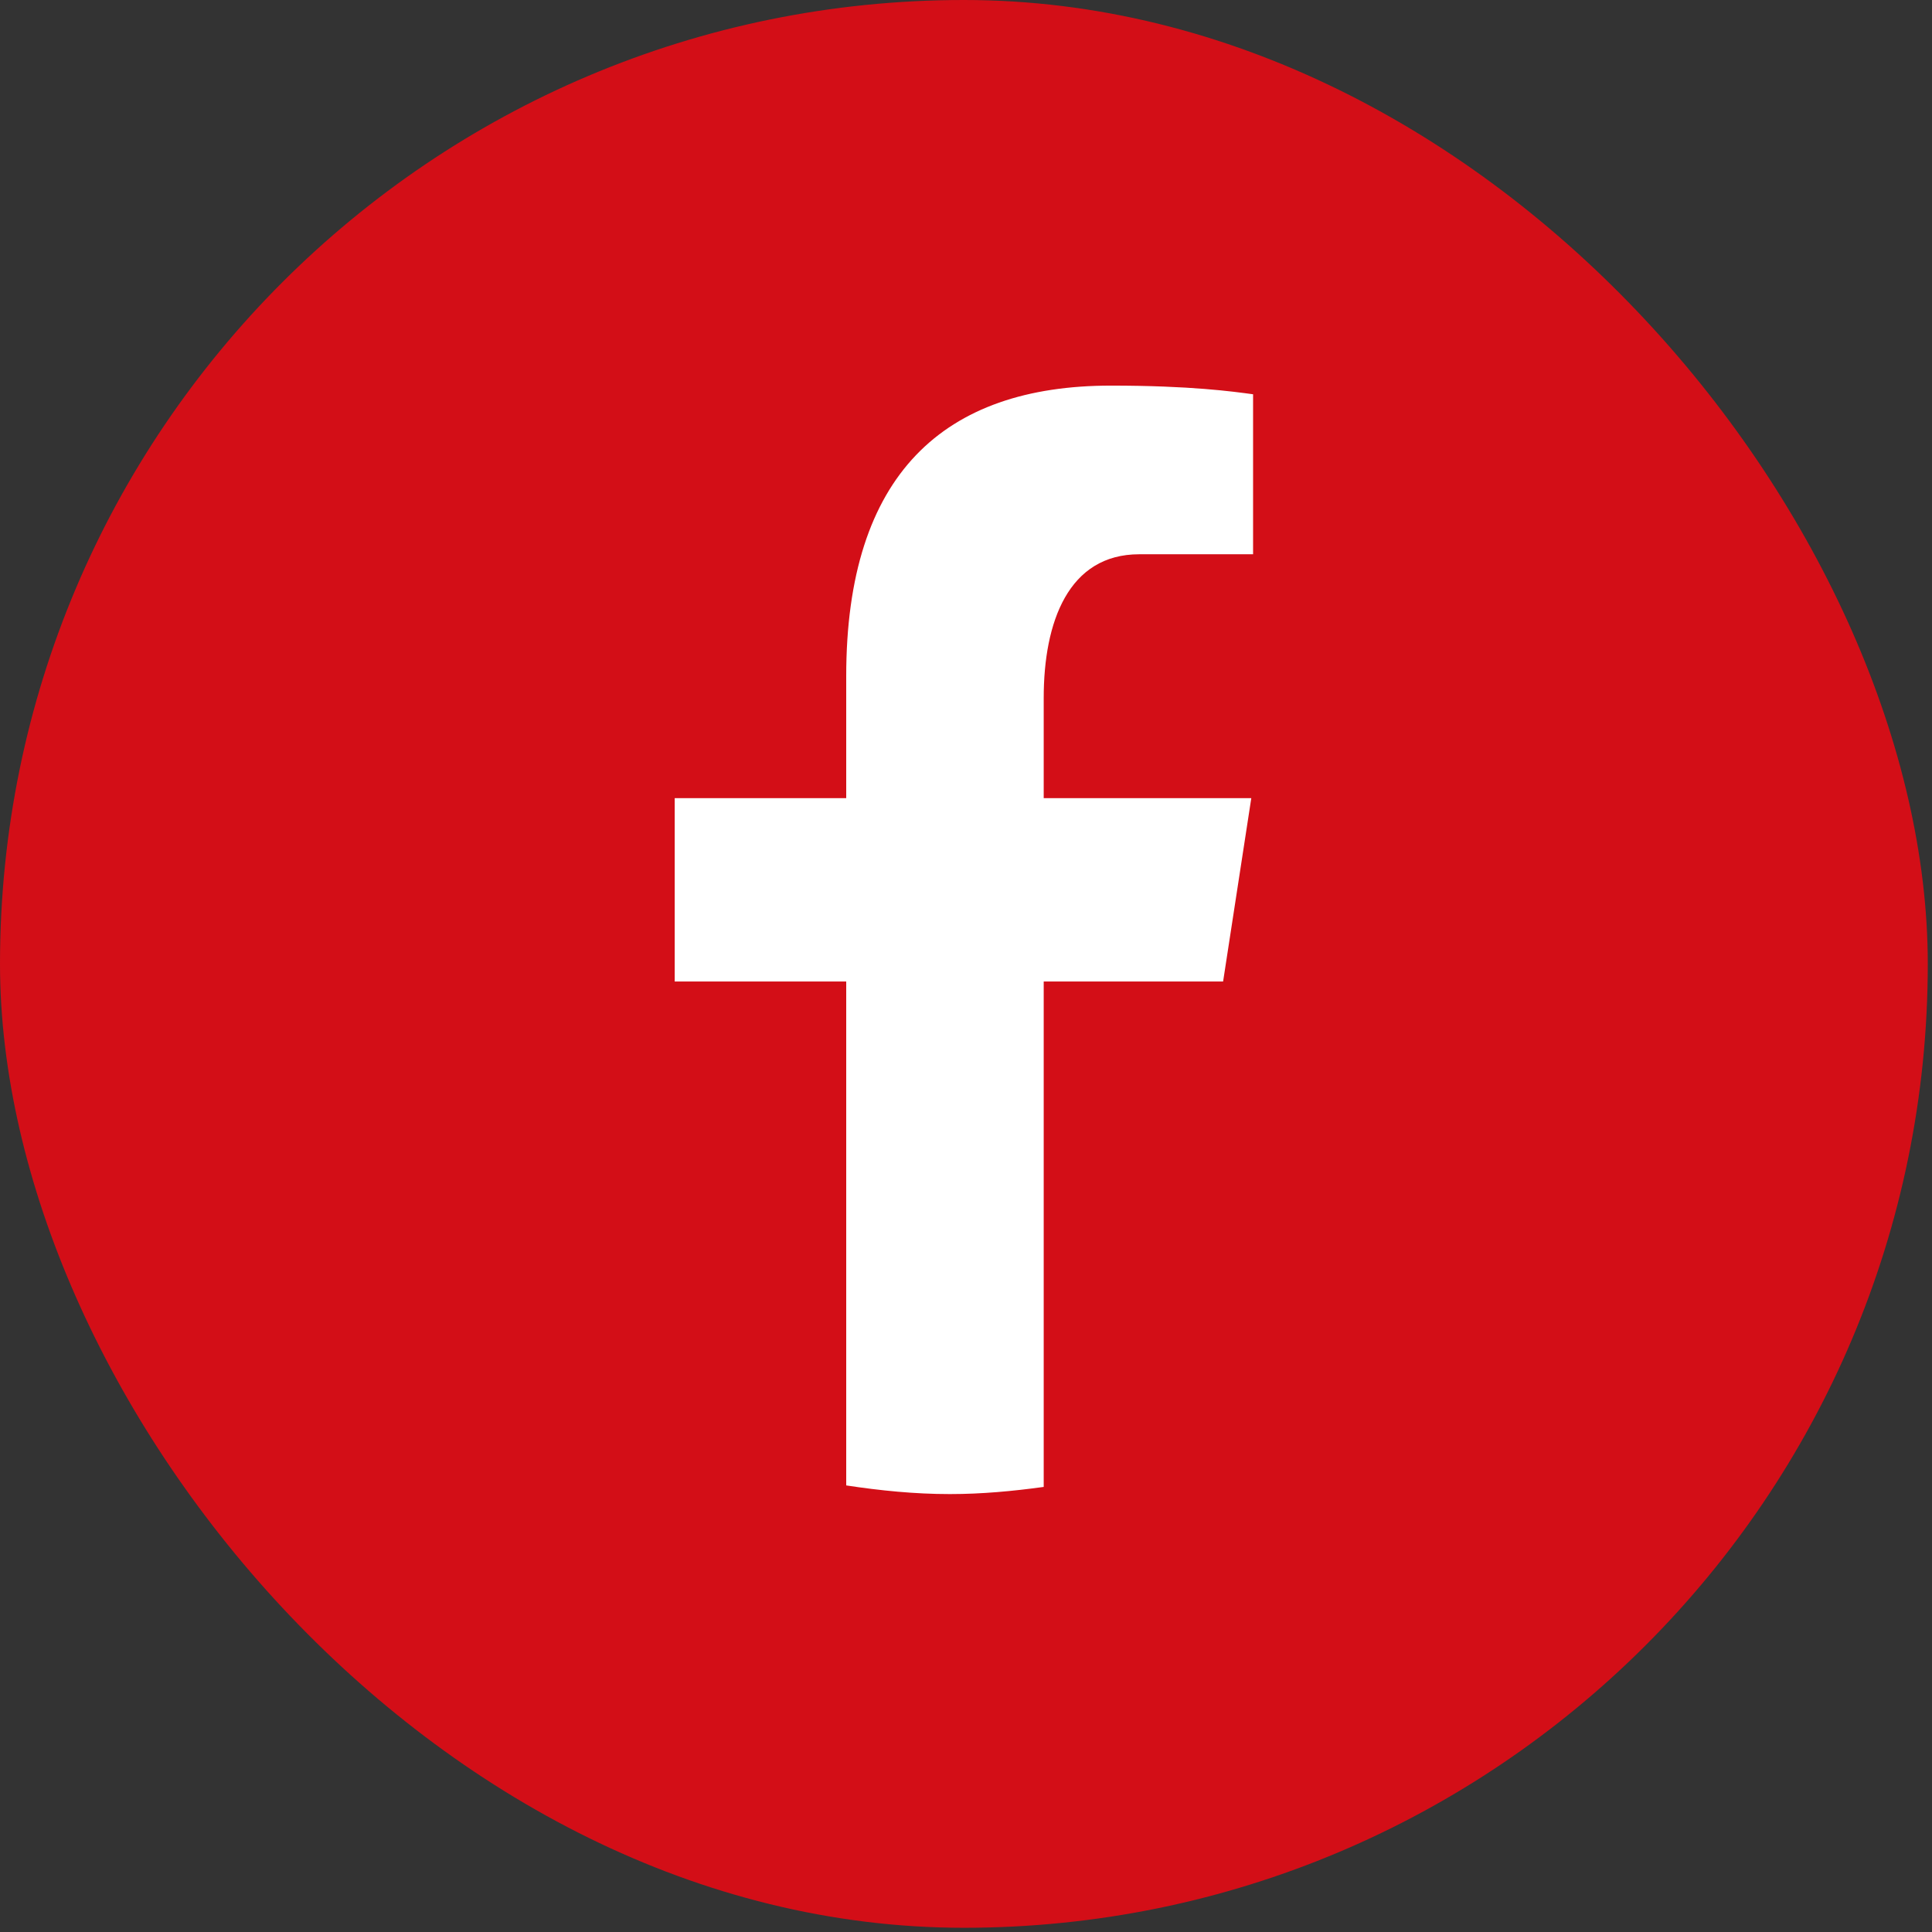
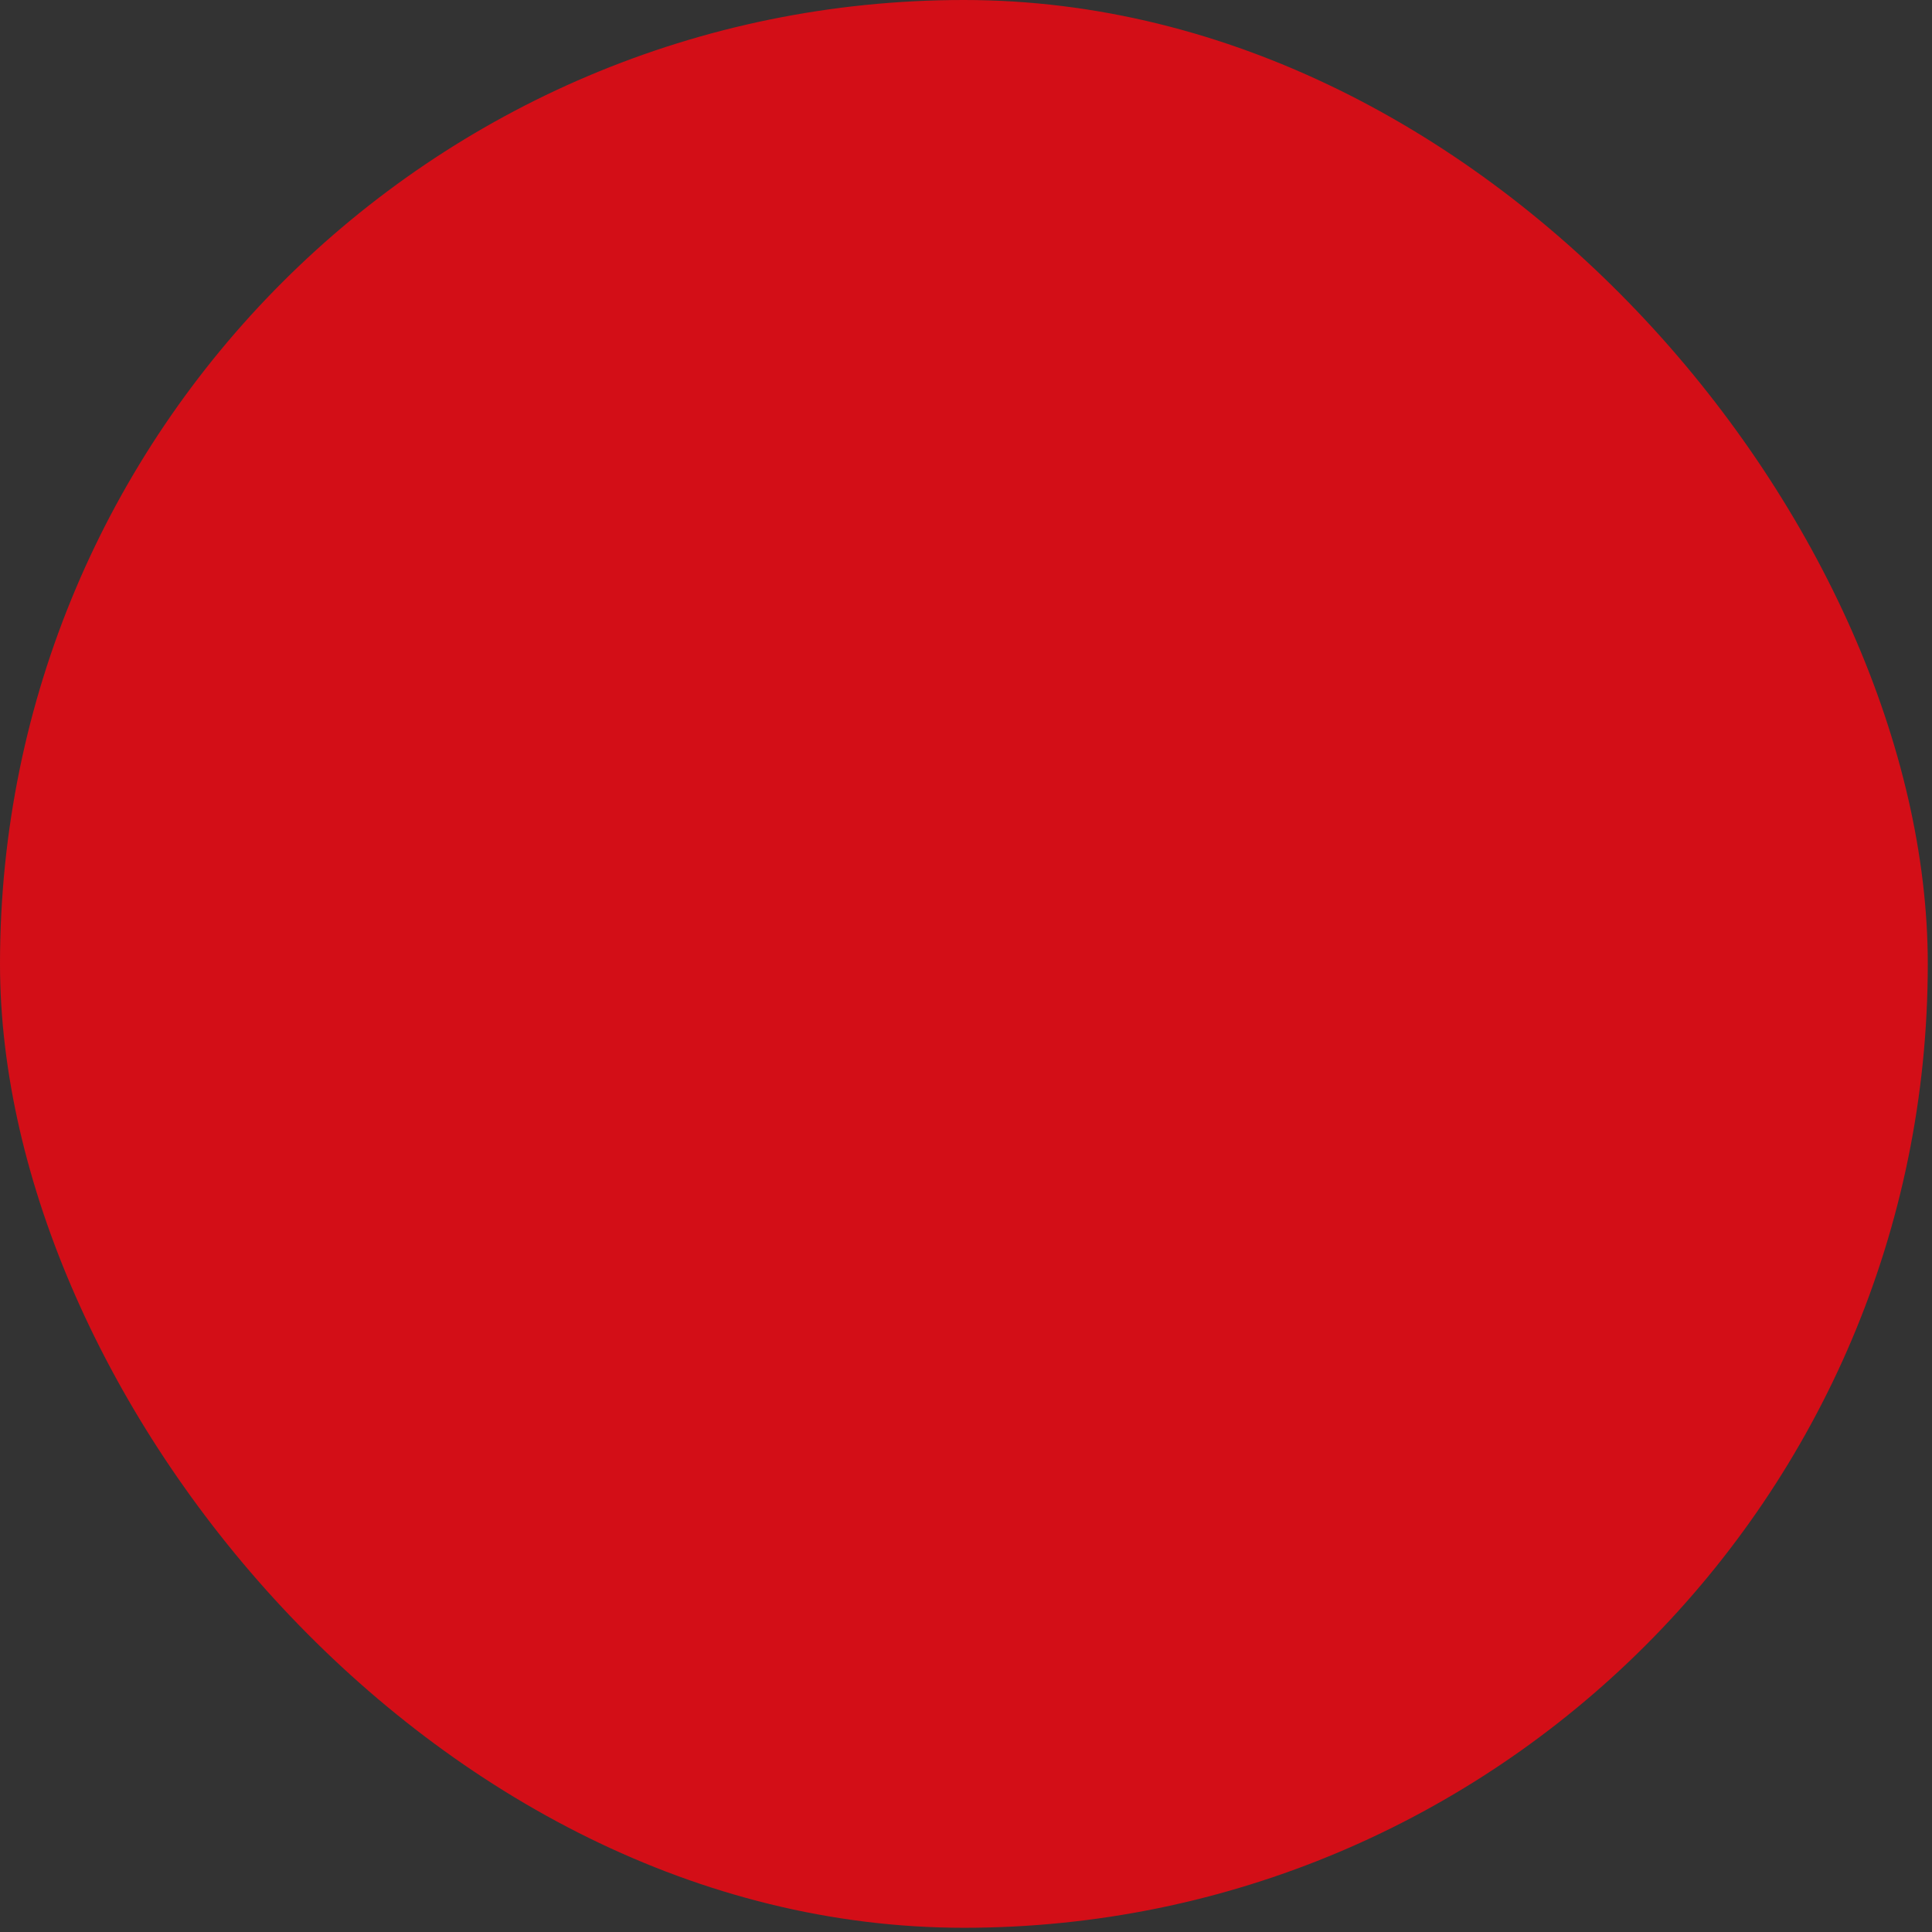
<svg xmlns="http://www.w3.org/2000/svg" width="27" height="27" viewBox="0 0 27 27" fill="none">
  <rect x="0" y="0" width="27" height="27" fill="#333333" stroke="none" />
  <rect width="26.941" height="26.941" rx="13.47" fill="#D30E17" />
-   <path d="M14.586 13.717H17.093L17.487 11.154H14.586V9.754C14.586 8.69 14.932 7.746 15.921 7.746H17.512V5.51C17.232 5.472 16.641 5.389 15.525 5.389C13.193 5.389 11.826 6.627 11.826 9.45V11.154H9.429V13.717H11.826V20.759C12.301 20.831 12.781 20.88 13.275 20.88C13.721 20.88 14.157 20.839 14.586 20.78V13.717Z" fill="white" />
</svg>